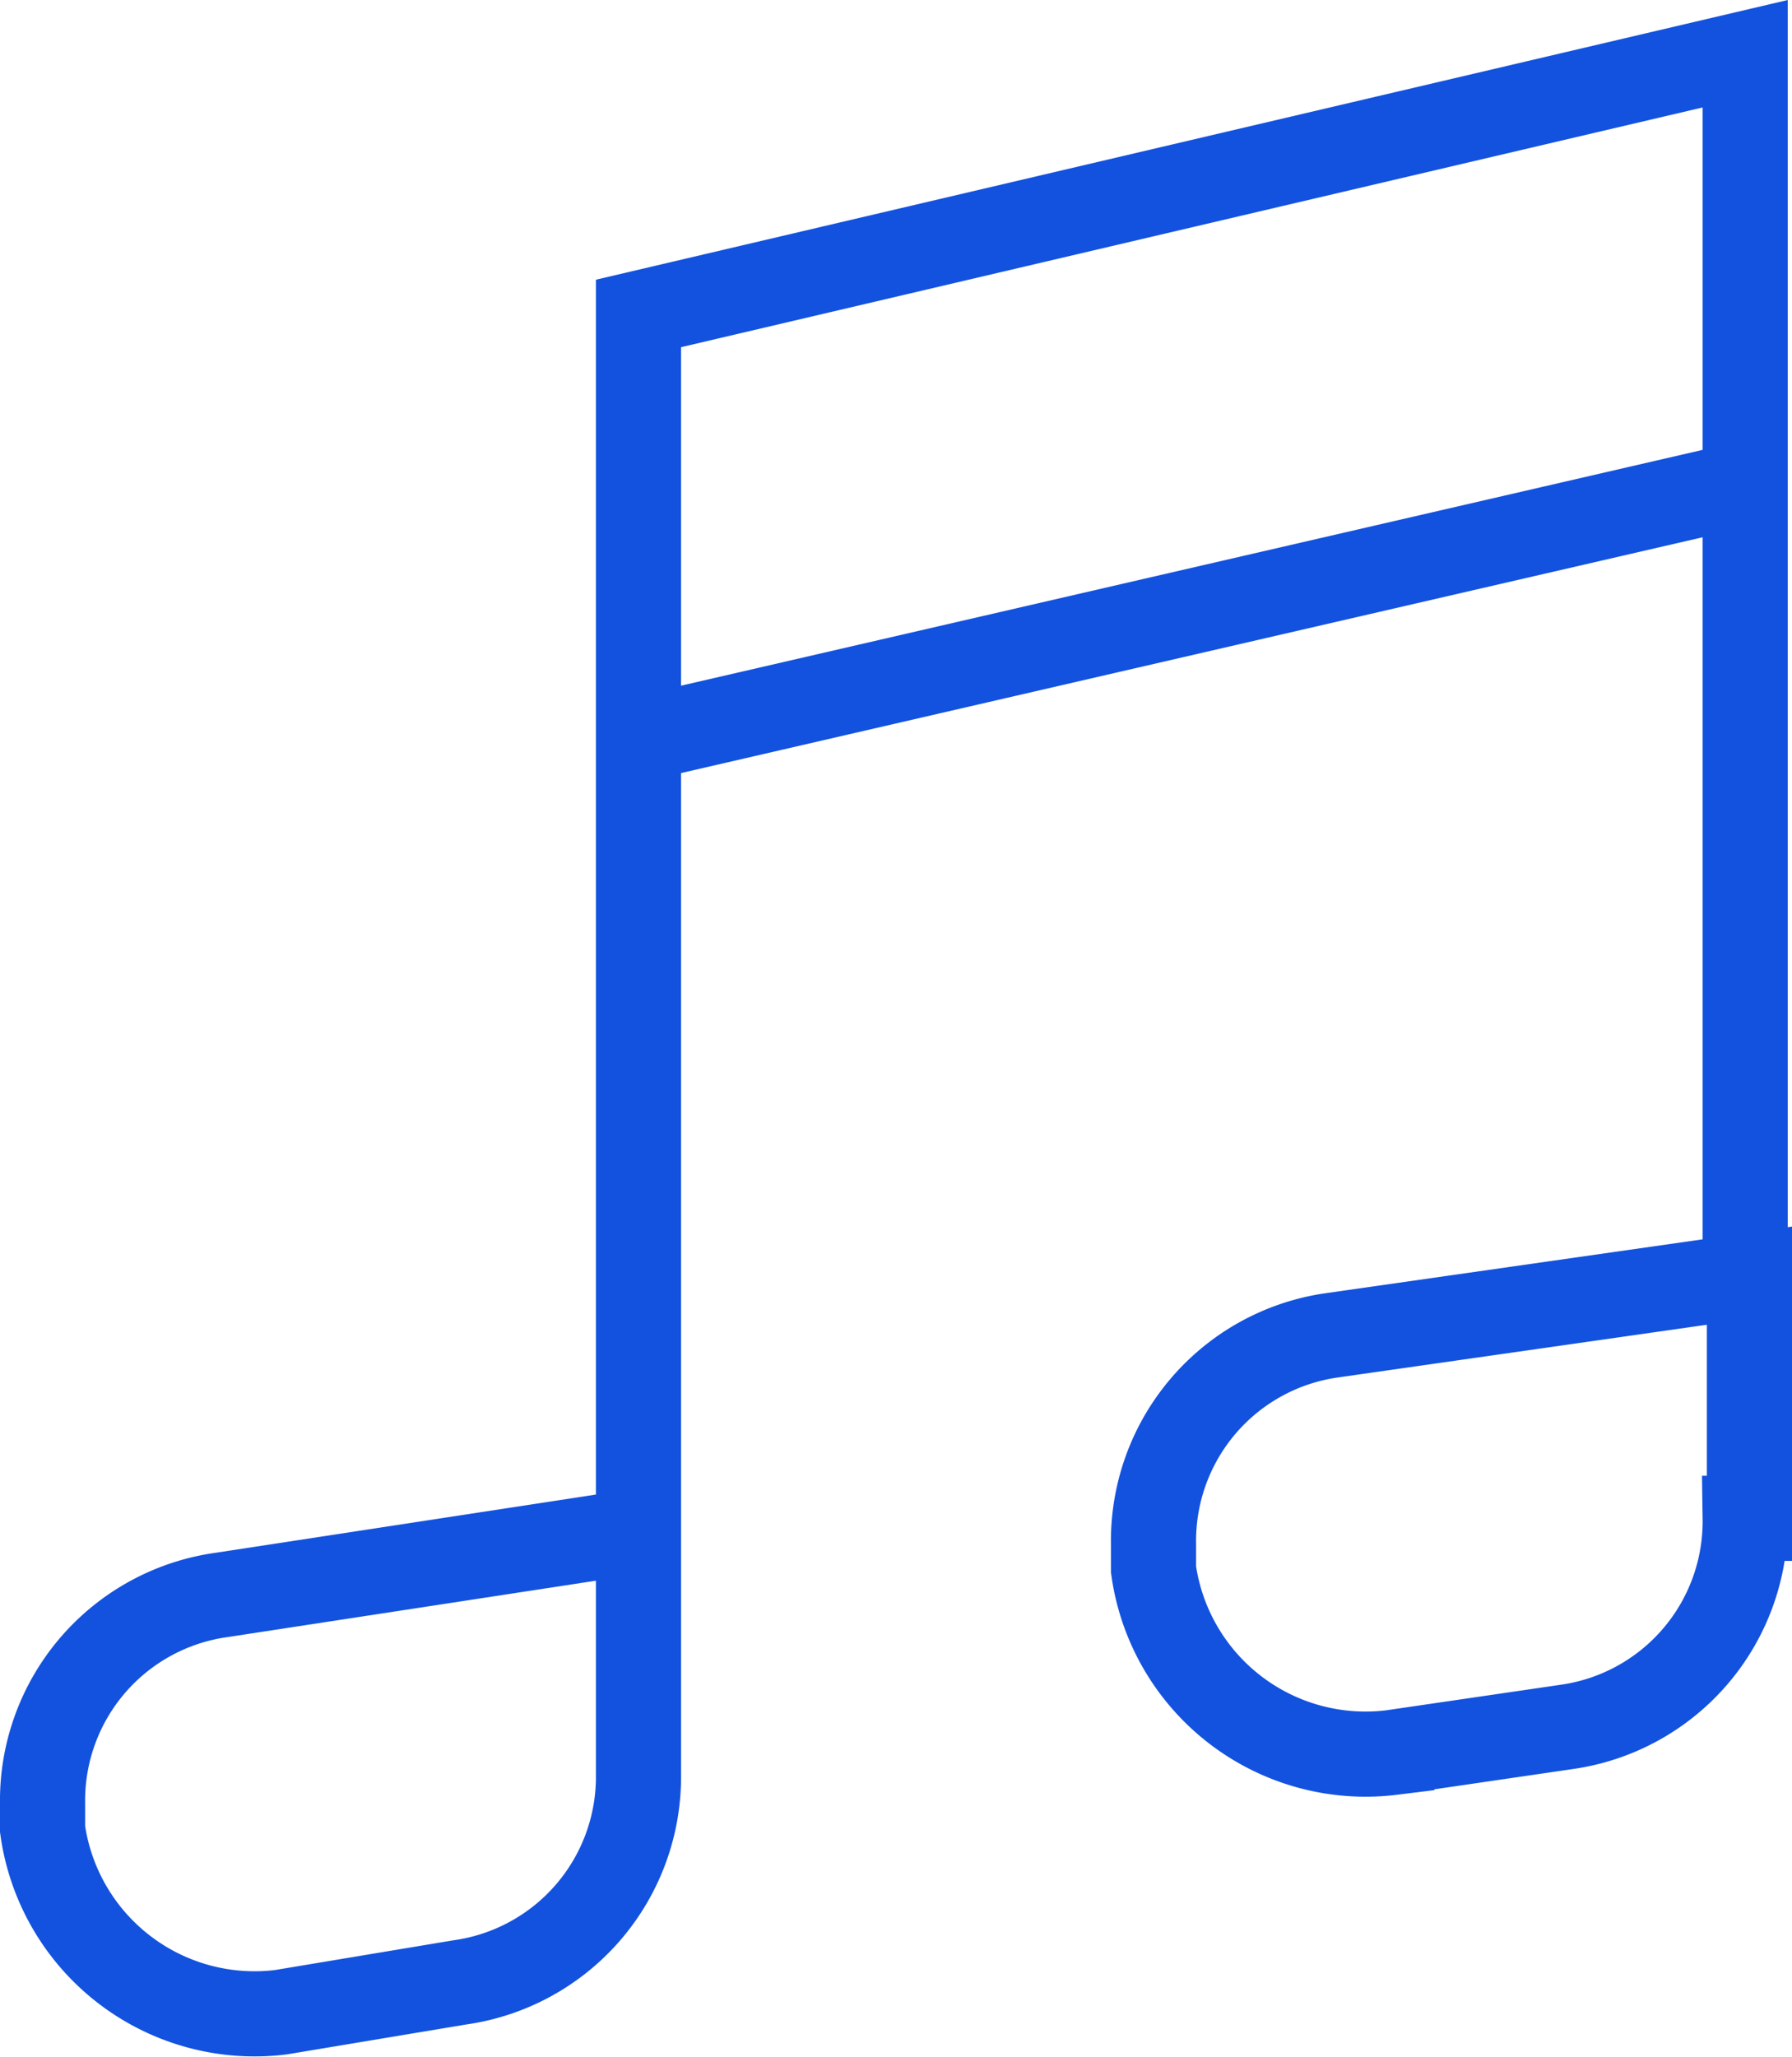
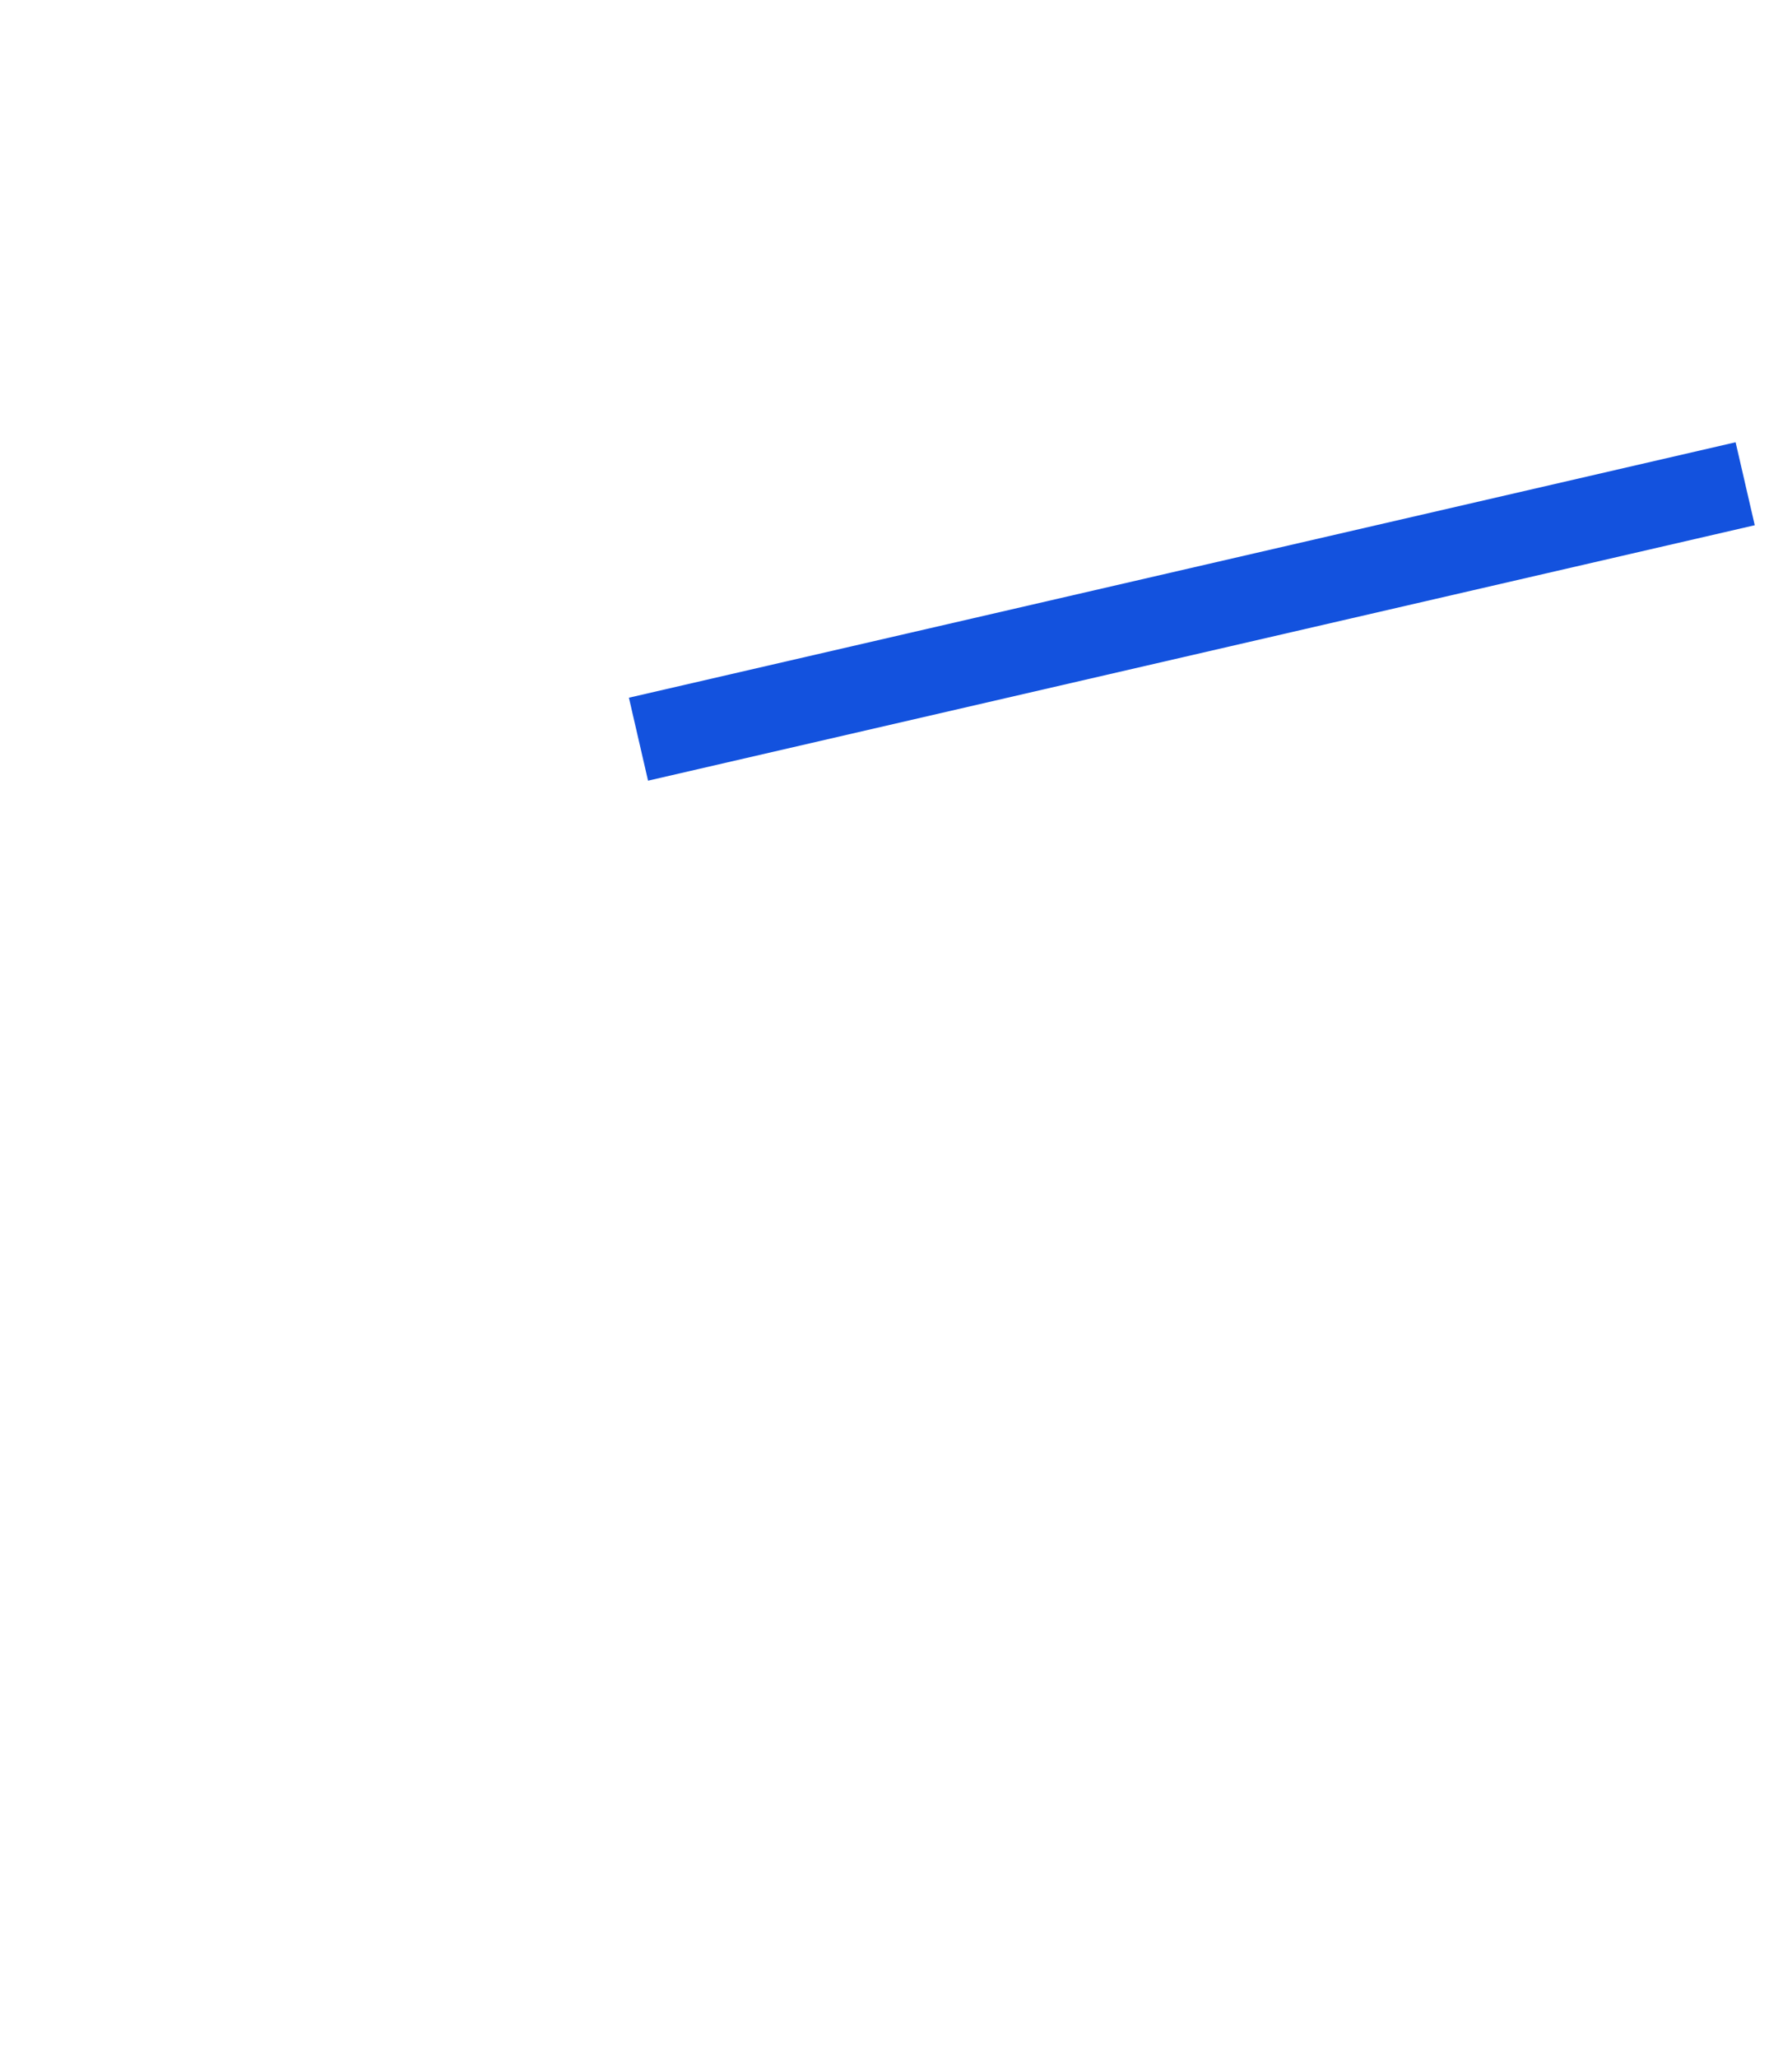
<svg xmlns="http://www.w3.org/2000/svg" width="42.1" height="48.317" viewBox="0 0 42.1 48.317">
  <g id="Music_Note_-_Alt" transform="translate(-3 0.262)">
-     <path id="Path_11882" data-name="Path 11882" d="M44,35.4a4.876,4.876,0,0,1-4.2,4.9l-4.1.6a5.029,5.029,0,0,1-5.6-4.3V36h0a4.876,4.876,0,0,1,4.2-4.9l9.8-1.4v5.7Z" fill="none" stroke="#1352de" stroke-width="2" />
-     <path id="Path_11883" data-name="Path 11883" d="M44,29.5V1L18,7.1V41.4a4.876,4.876,0,0,1-4.2,4.9L9.6,47A5.029,5.029,0,0,1,4,42.7v-.6H4a4.876,4.876,0,0,1,4.2-4.9L18,35.7" fill="none" stroke="#1352de" stroke-width="2" />
    <line id="Line_72" data-name="Line 72" y1="6" x2="26" transform="translate(18 11.1)" fill="none" stroke="#1352de" stroke-width="2" />
  </g>
</svg>